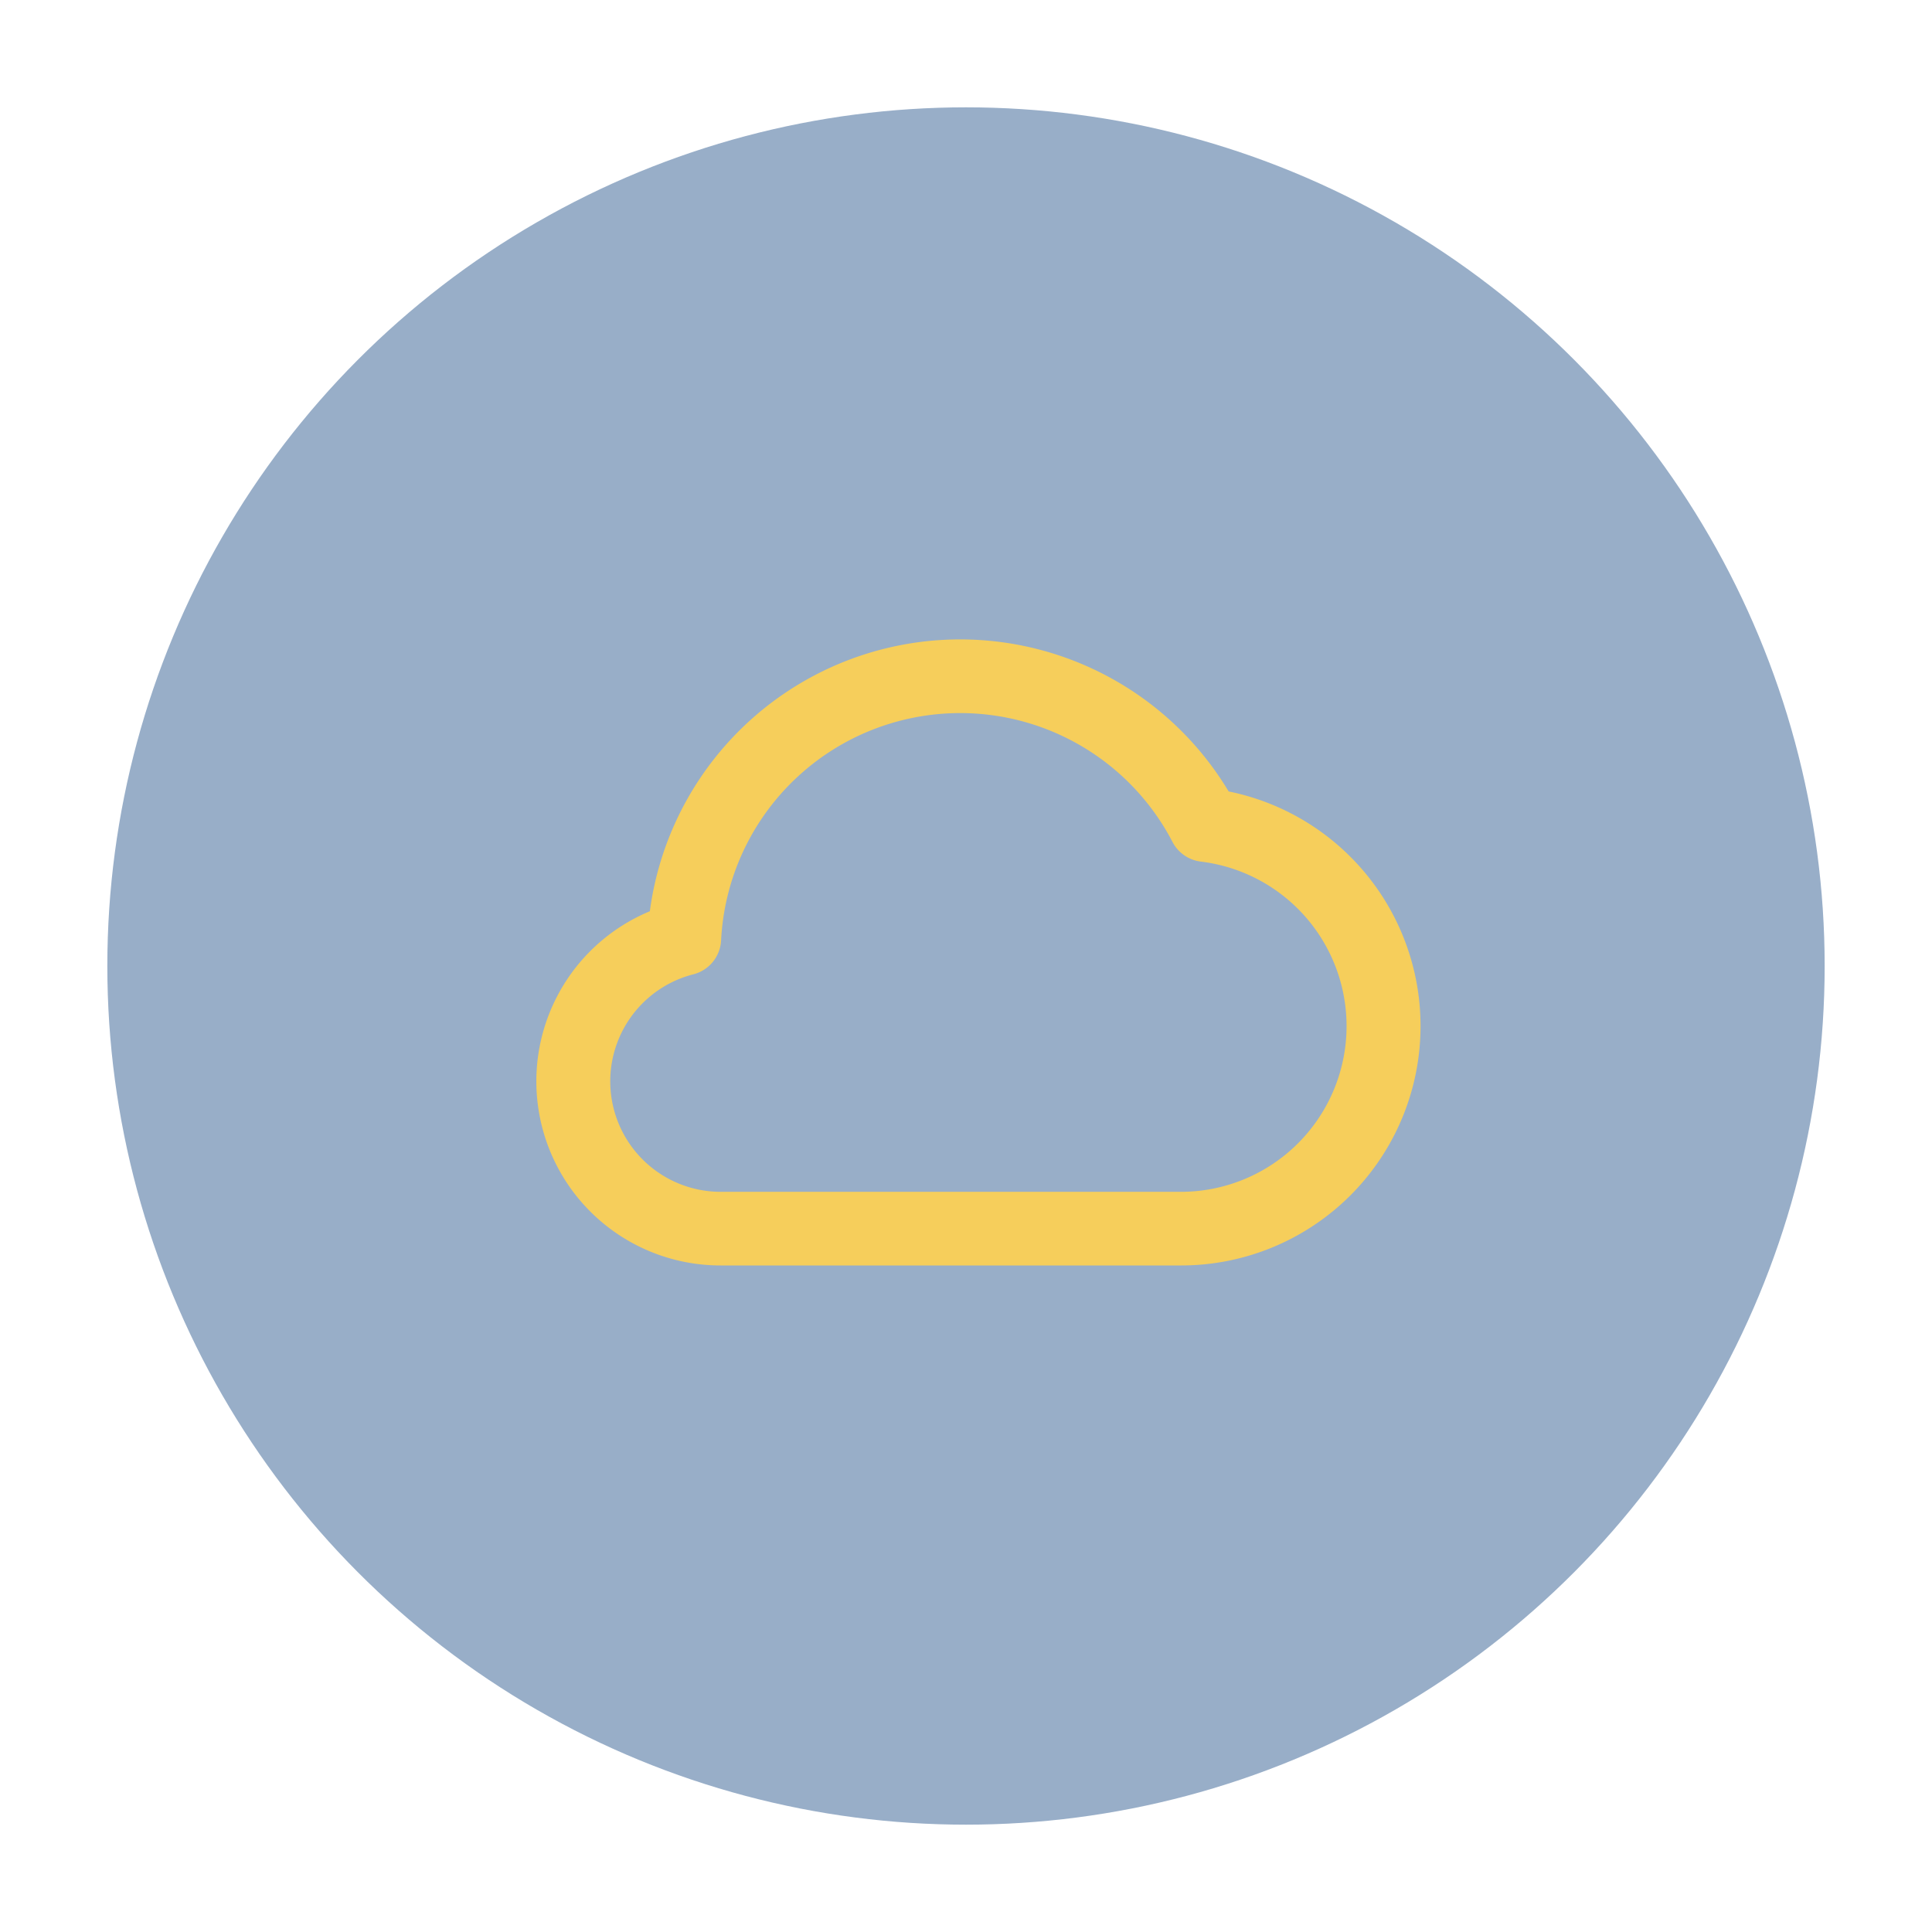
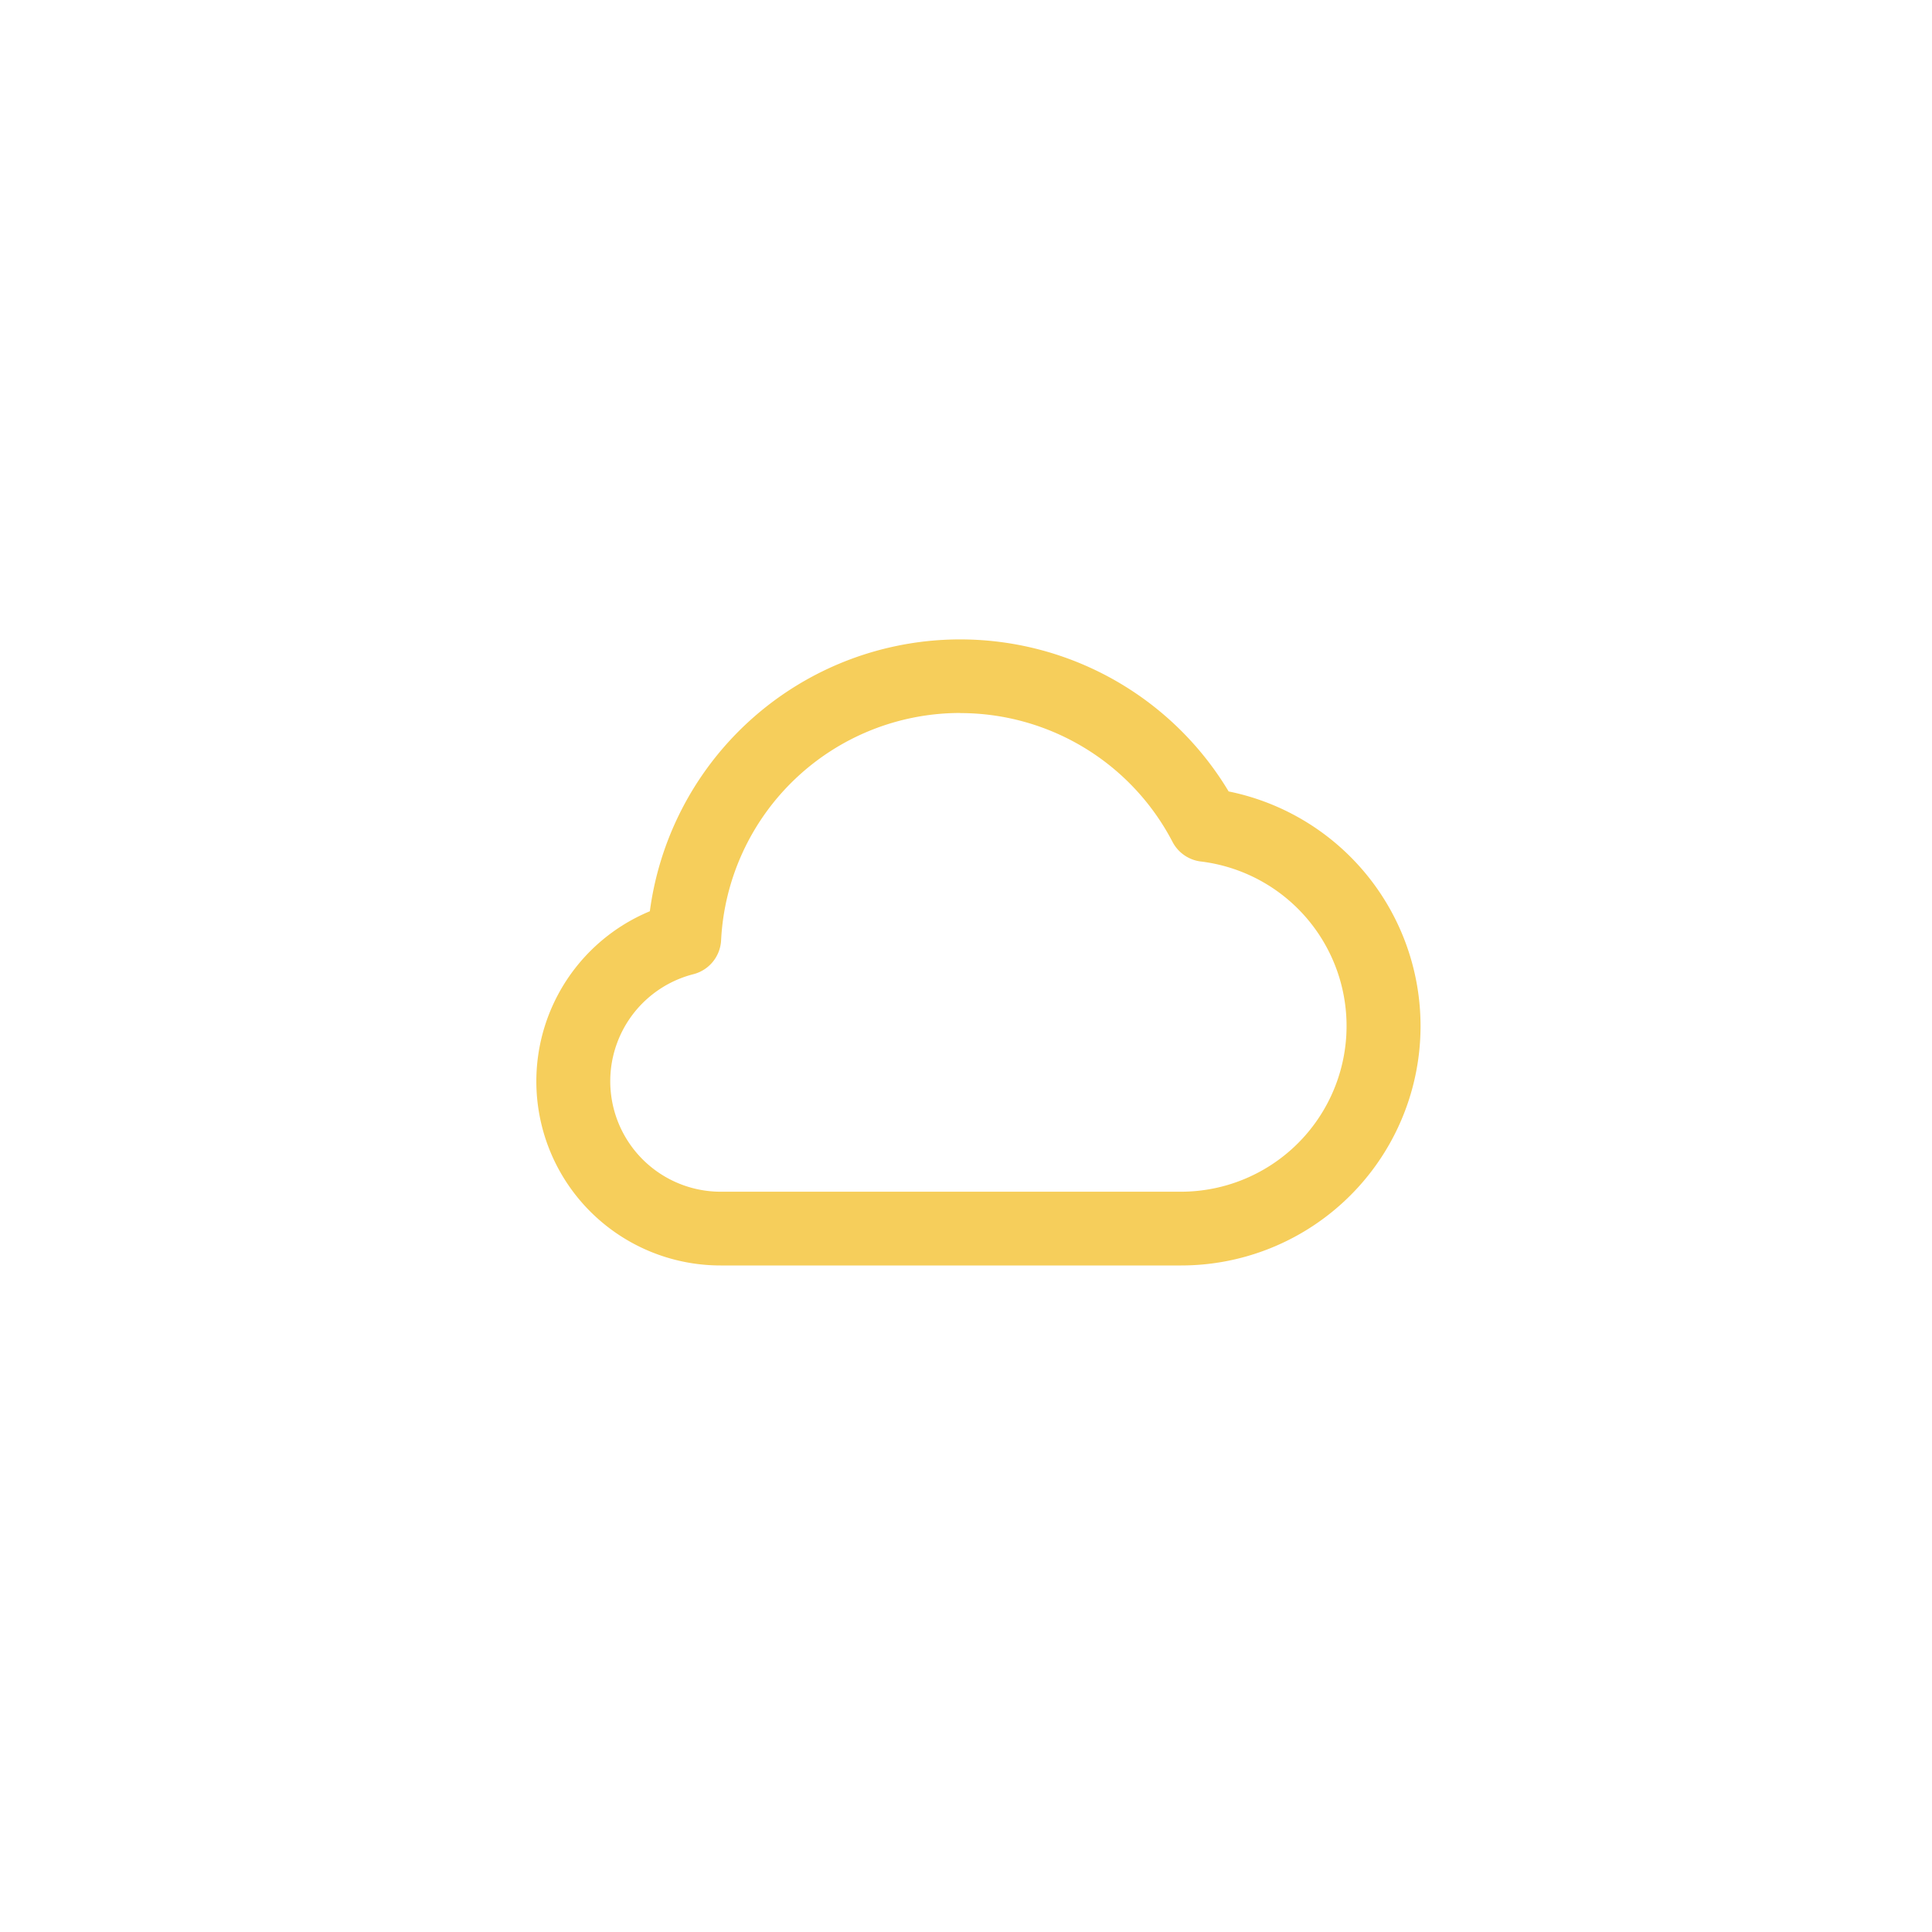
<svg xmlns="http://www.w3.org/2000/svg" width="54" height="54" viewBox="0 0 54 54">
  <defs>
    <style>.a{fill:#fff;opacity:0;}.b{fill:#114581;opacity:0.431;}.c{fill:#f6ce5b;fill-rule:evenodd;}</style>
  </defs>
  <g transform="translate(-495 -1739)">
-     <rect class="a" width="54" height="54" transform="translate(495 1739)" />
    <g transform="translate(4192 -2640)">
-       <circle class="b" cx="24" cy="24" r="24" transform="translate(-3694 4382)" />
-       <path class="c" d="M75.163,1810.6a8.75,8.75,0,0,1,16.178-3.352,6.691,6.691,0,0,1-1.329,13.249H77.146a5.147,5.147,0,0,1-1.983-9.9Zm8.674-5.542a6.691,6.691,0,0,0-6.682,6.354,1.032,1.032,0,0,1-.774.947,3.088,3.088,0,0,0,.766,6.08H90.012a4.632,4.632,0,0,0,.553-9.23,1.032,1.032,0,0,1-.792-.547A6.688,6.688,0,0,0,83.837,1805.058Z" transform="translate(-3754 2593.873)" />
+       <path class="c" d="M75.163,1810.6a8.75,8.75,0,0,1,16.178-3.352,6.691,6.691,0,0,1-1.329,13.249H77.146a5.147,5.147,0,0,1-1.983-9.9m8.674-5.542a6.691,6.691,0,0,0-6.682,6.354,1.032,1.032,0,0,1-.774.947,3.088,3.088,0,0,0,.766,6.08H90.012a4.632,4.632,0,0,0,.553-9.23,1.032,1.032,0,0,1-.792-.547A6.688,6.688,0,0,0,83.837,1805.058Z" transform="translate(-3754 2593.873)" />
    </g>
  </g>
</svg>